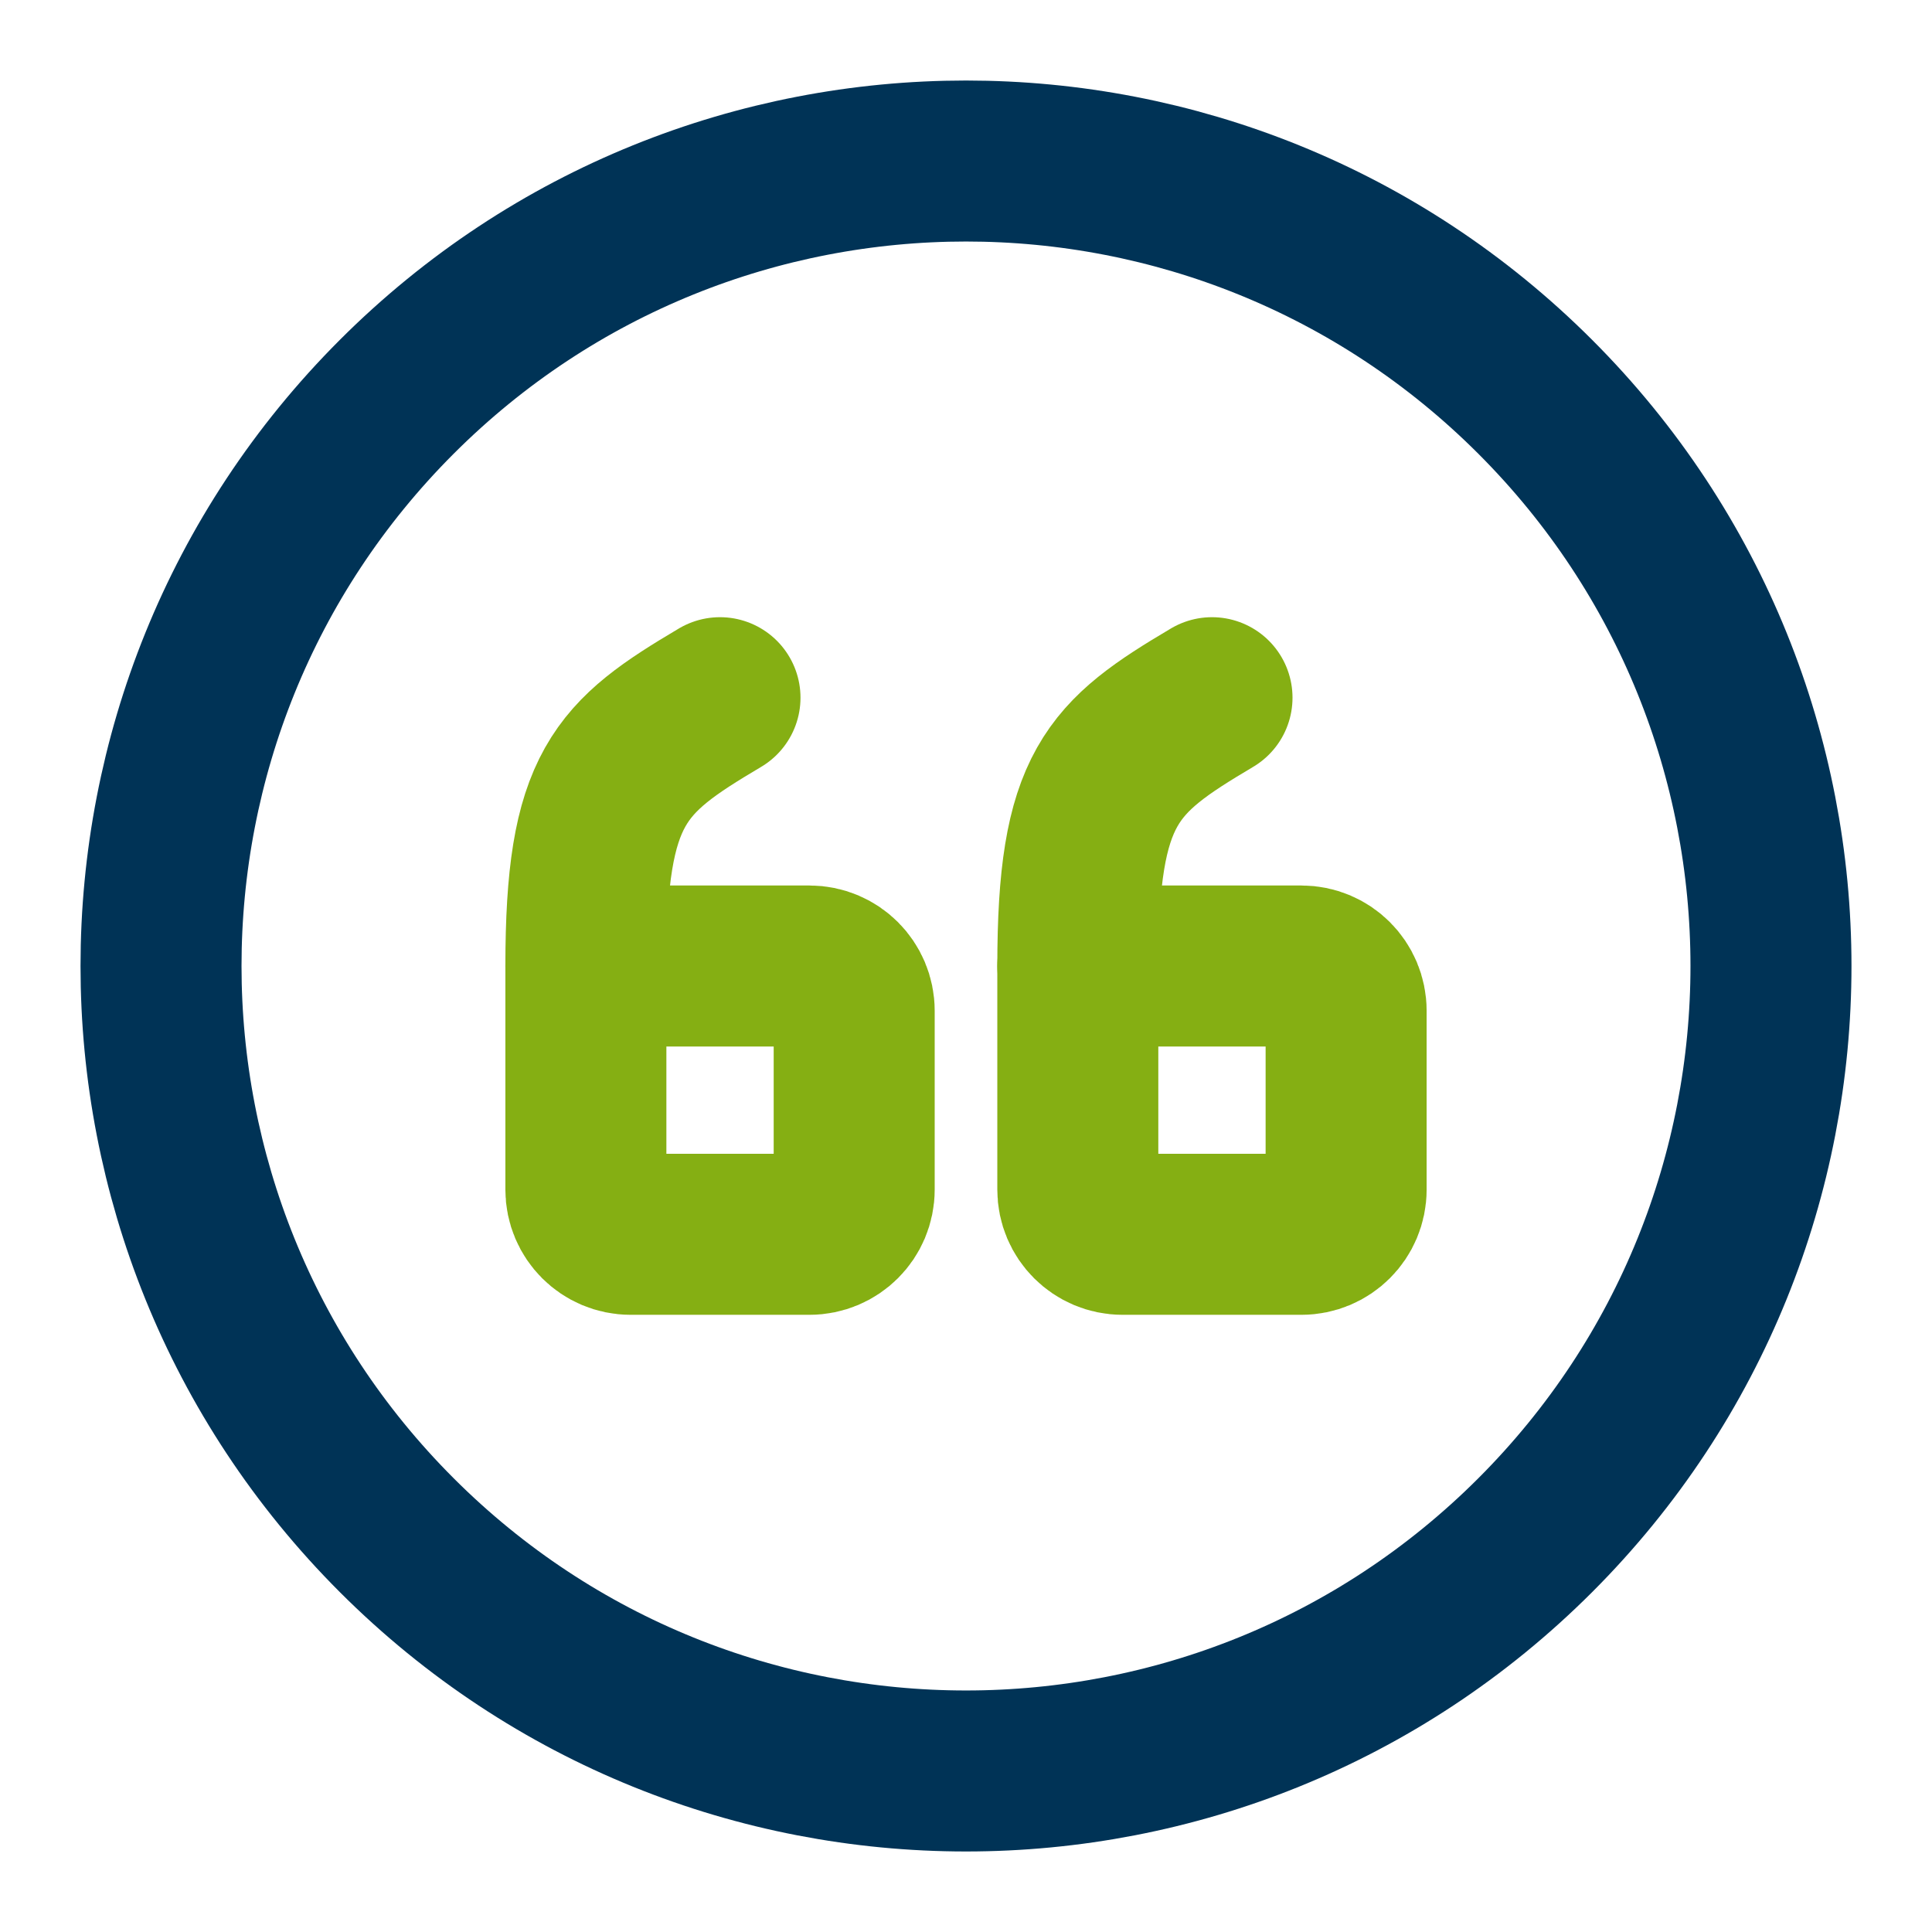
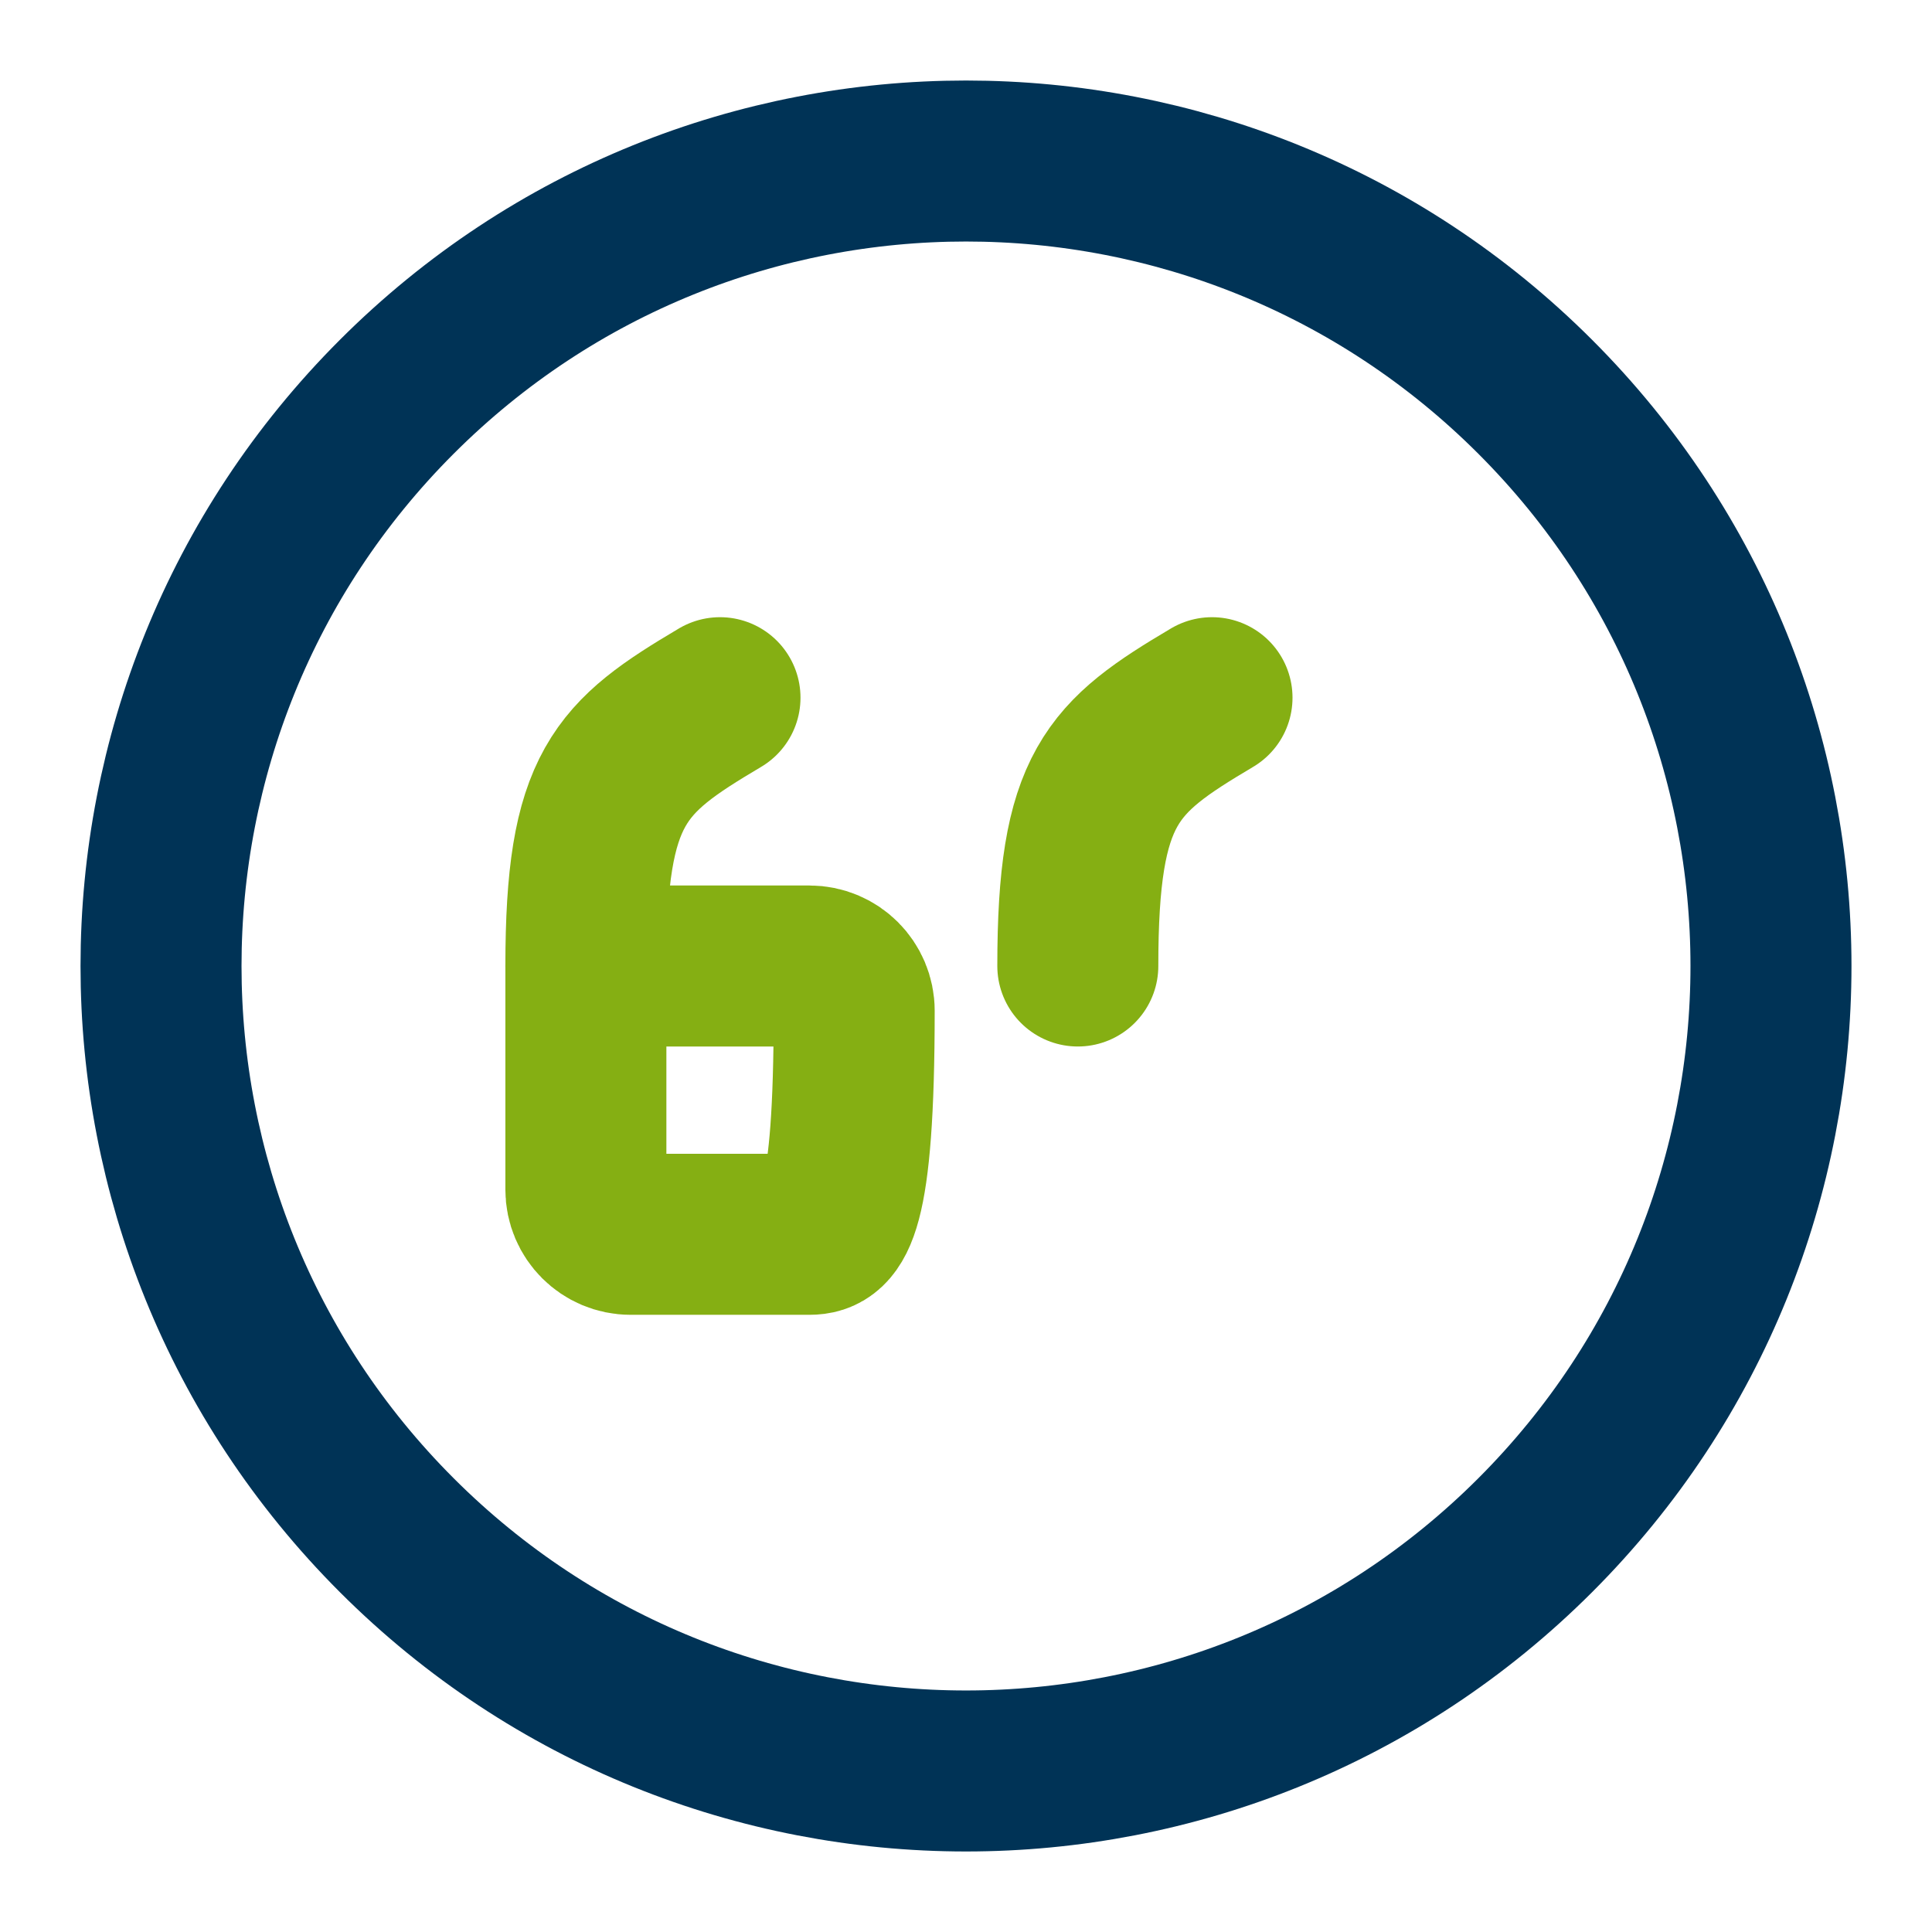
<svg xmlns="http://www.w3.org/2000/svg" width="24" height="24" viewBox="0 0 24 24" fill="none">
-   <path d="M13.389 12H16.167C16.473 12 16.722 12.249 16.722 12.556V14.778C16.722 15.085 16.473 15.333 16.167 15.333H13.944C13.638 15.333 13.389 15.085 13.389 14.778V12" stroke="#85AF13" stroke-width="2" stroke-linecap="round" stroke-linejoin="round" />
  <path d="M13.389 12C13.389 9.778 13.806 9.408 15.056 8.667" stroke="#85AF13" stroke-width="2" stroke-linecap="round" stroke-linejoin="round" />
-   <path d="M7.278 12H10.056C10.362 12 10.611 12.249 10.611 12.556V14.778C10.611 15.085 10.362 15.333 10.056 15.333H7.833C7.527 15.333 7.278 15.085 7.278 14.778V12" stroke="#85AF13" stroke-width="2" stroke-linecap="round" stroke-linejoin="round" />
+   <path d="M7.278 12H10.056C10.362 12 10.611 12.249 10.611 12.556C10.611 15.085 10.362 15.333 10.056 15.333H7.833C7.527 15.333 7.278 15.085 7.278 14.778V12" stroke="#85AF13" stroke-width="2" stroke-linecap="round" stroke-linejoin="round" />
  <path d="M7.278 12C7.278 9.778 7.694 9.408 8.944 8.667" stroke="#85AF13" stroke-width="2" stroke-linecap="round" stroke-linejoin="round" />
  <path d="M19.071 4.929C22.976 8.834 22.976 15.166 19.071 19.071C15.166 22.976 8.834 22.976 4.929 19.071C1.024 15.166 1.024 8.834 4.929 4.929C8.834 1.024 15.166 1.024 19.071 4.929" stroke="#003356" stroke-width="2" stroke-linecap="round" stroke-linejoin="round" />
</svg>